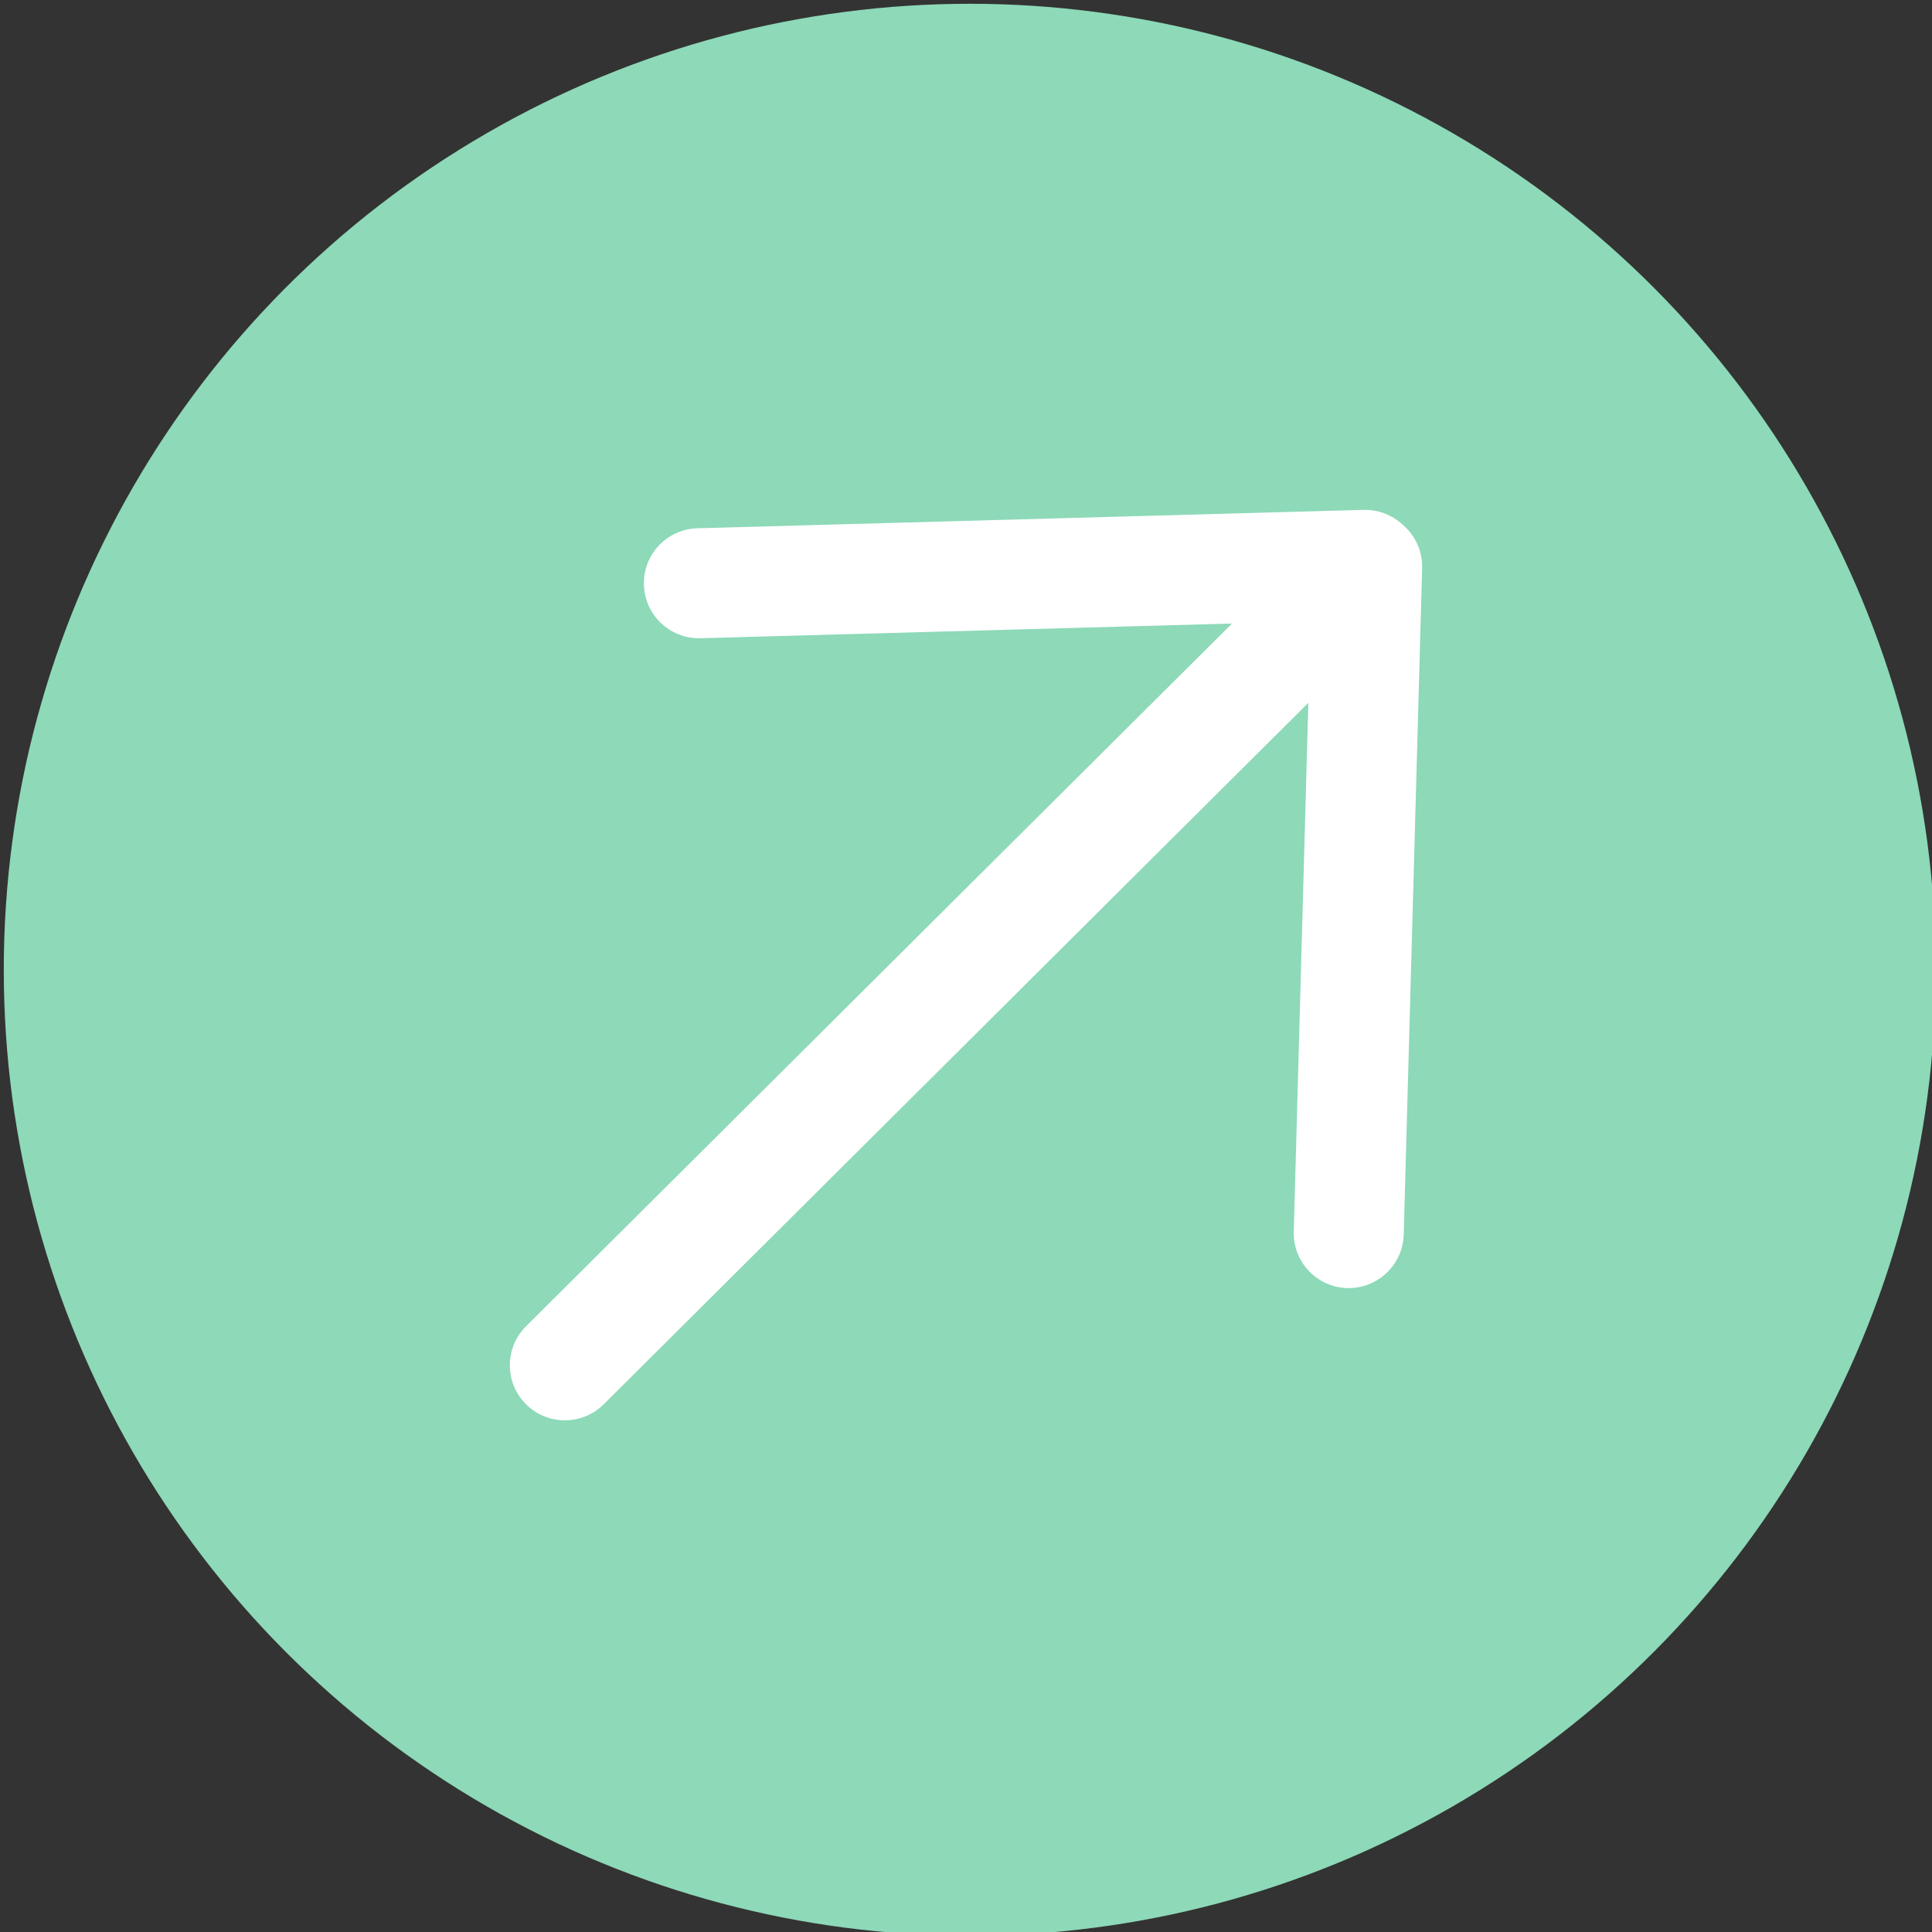
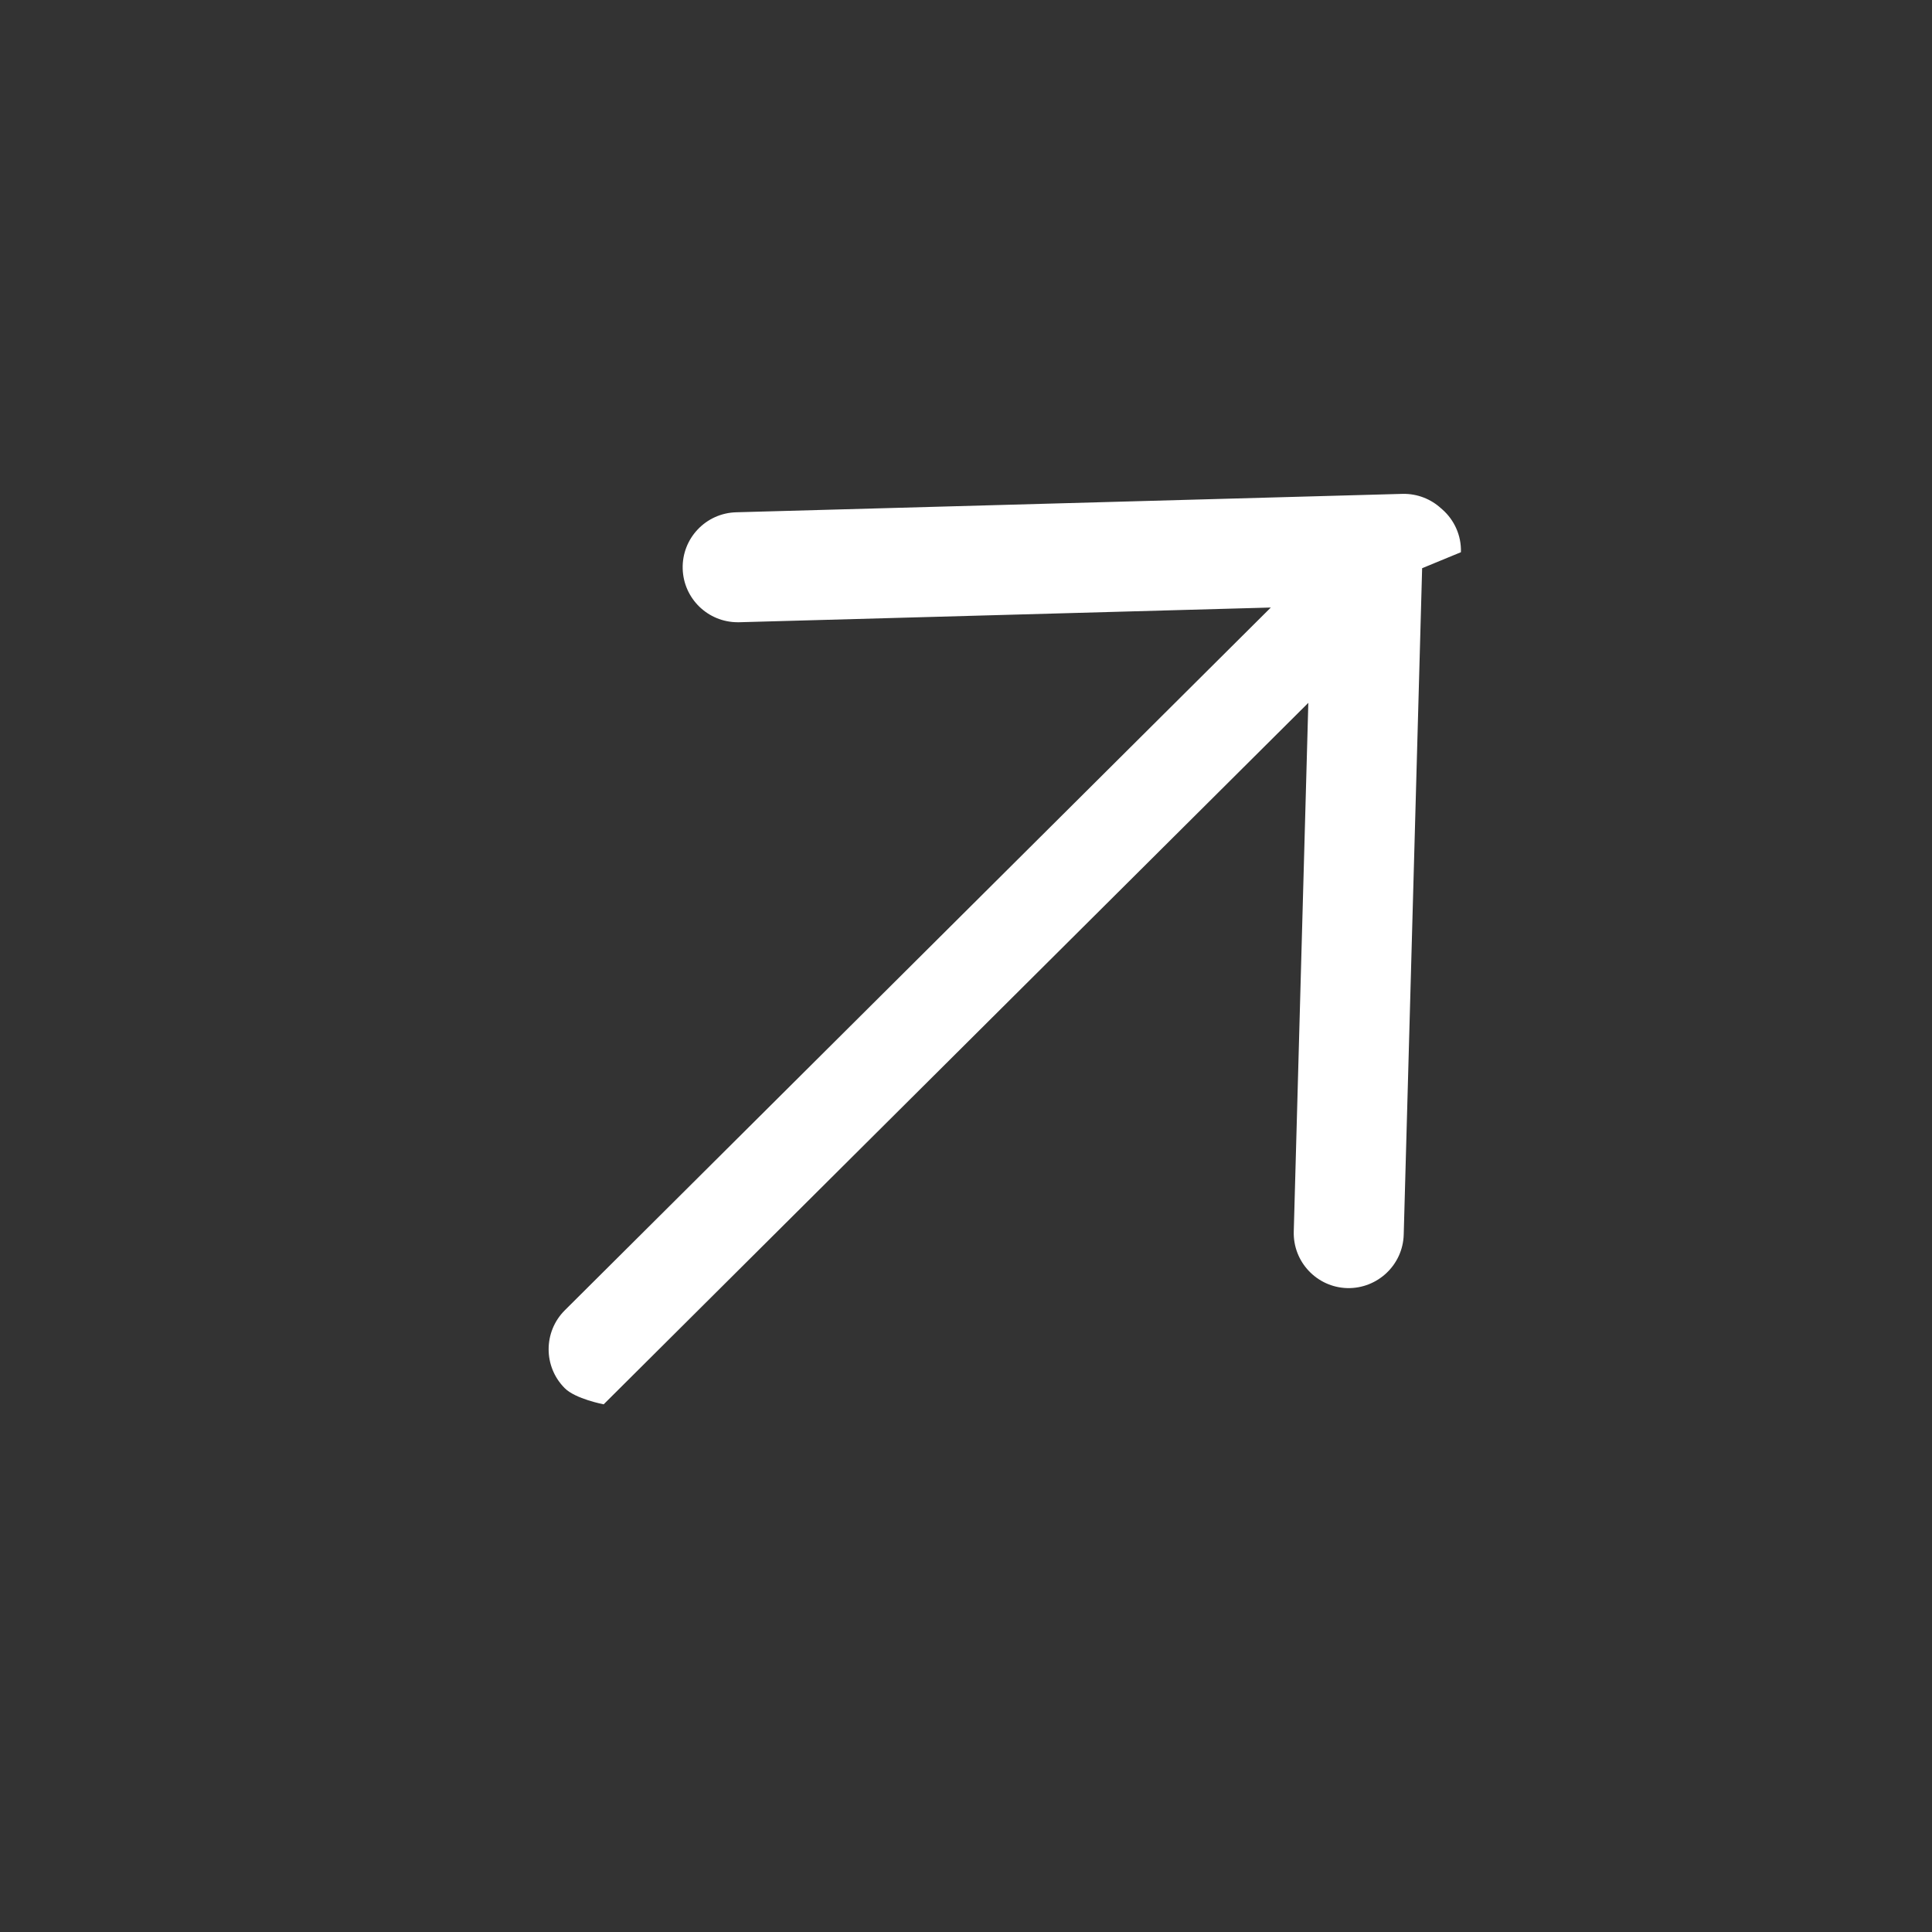
<svg xmlns="http://www.w3.org/2000/svg" id="Capa_1" data-name="Capa 1" viewBox="0 0 256 256">
  <rect x="0" y="0" width="256" height="256" fill="#333333" stroke="none" />
  <defs>
    <style>
      .cls-1 {
        fill: #8dd9b8;
      }

      .cls-1, .cls-2 {
        stroke-width: 0px;
      }

      .cls-2 {
        fill: #fff;
      }
    </style>
  </defs>
-   <circle class="cls-1" cx="128.5" cy="128.5" r="128" />
-   <path class="cls-2" d="m188.44,75.29l-2.44,88.3c-.11,4.03-3.48,7.18-7.48,7.09-4.03-.11-7.2-3.47-7.09-7.49l1.93-70.06-93.37,92.95c-1.42,1.41-3.28,2.12-5.14,2.12s-3.75-.71-5.17-2.15c-2.84-2.85-2.83-7.47.02-10.31l93.55-93.12-70.44,1.95h-.2c-3.94,0-7.18-3.13-7.29-7.09-.11-4.02,3.06-7.37,7.09-7.48l88.3-2.44c1.96-.04,3.76.69,5.11,1.93.05.04.1.08.14.12,1.6,1.4,2.55,3.47,2.48,5.68Z" />
+   <path class="cls-2" d="m188.44,75.29l-2.44,88.3c-.11,4.03-3.48,7.18-7.48,7.09-4.03-.11-7.2-3.47-7.09-7.49l1.93-70.06-93.37,92.95s-3.75-.71-5.17-2.15c-2.84-2.85-2.83-7.47.02-10.31l93.55-93.12-70.44,1.95h-.2c-3.94,0-7.18-3.13-7.29-7.09-.11-4.02,3.06-7.37,7.09-7.48l88.3-2.44c1.96-.04,3.76.69,5.11,1.93.05.04.1.08.14.12,1.6,1.4,2.55,3.47,2.48,5.68Z" />
</svg>